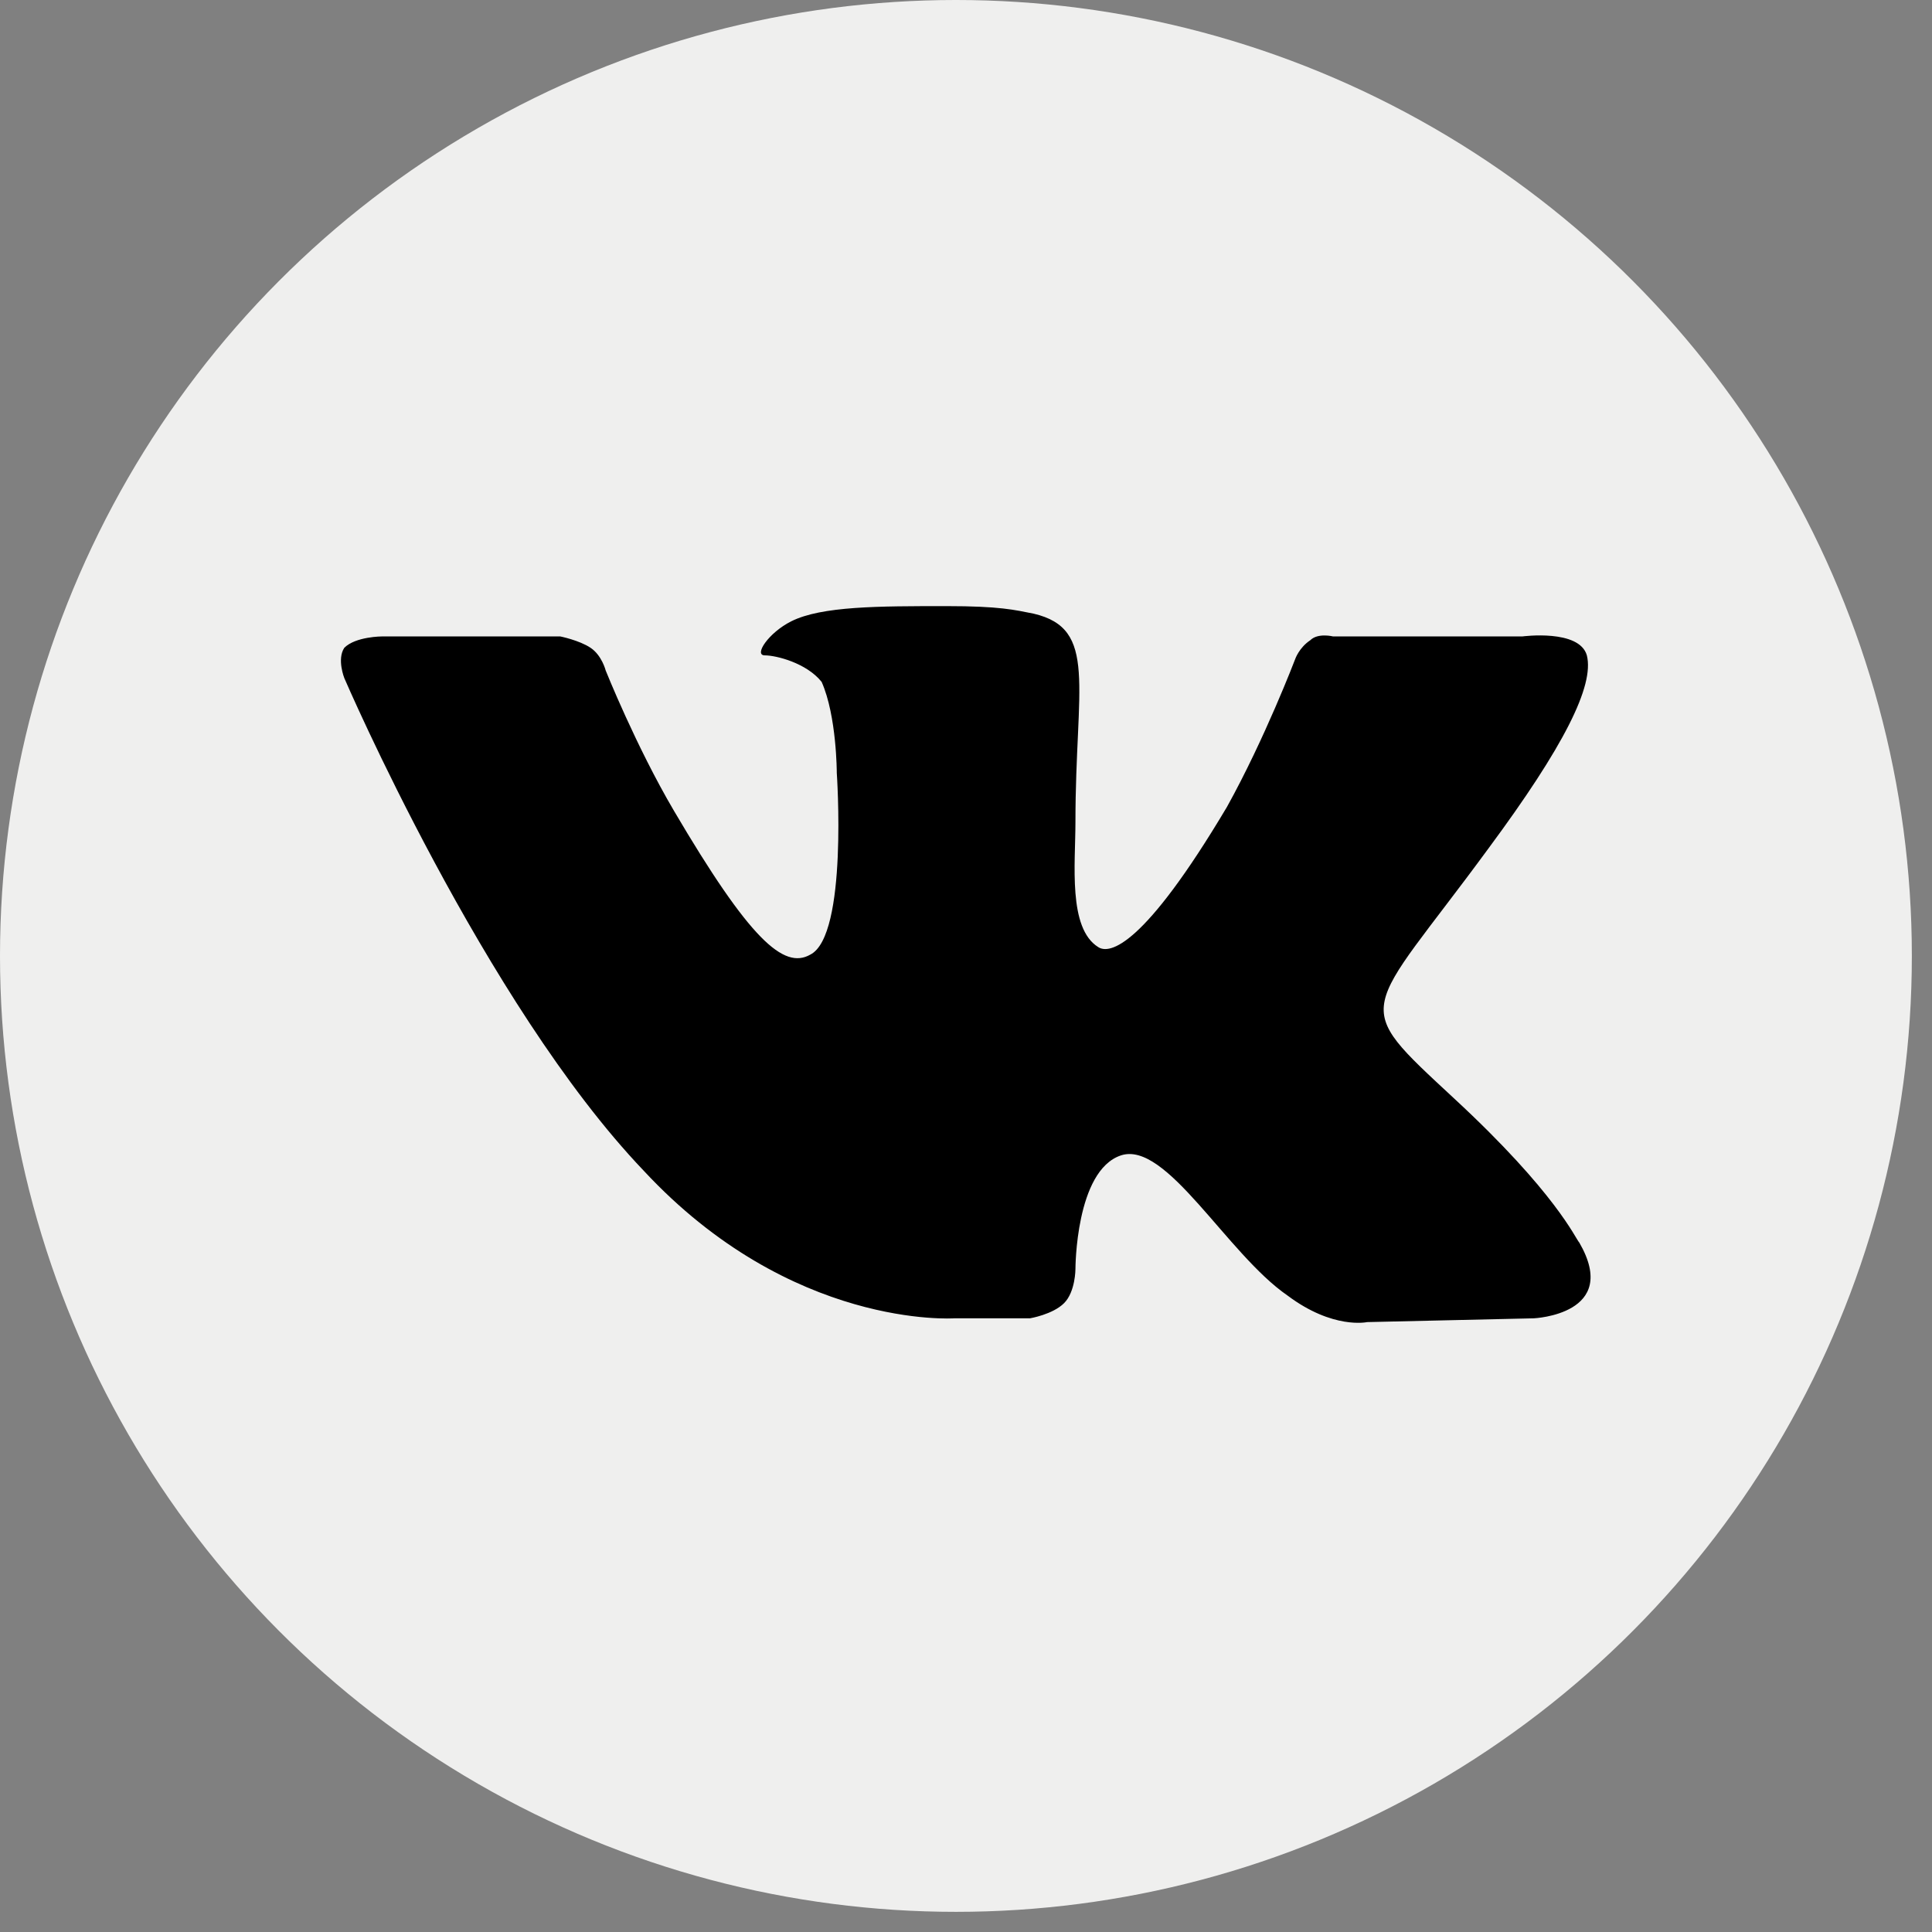
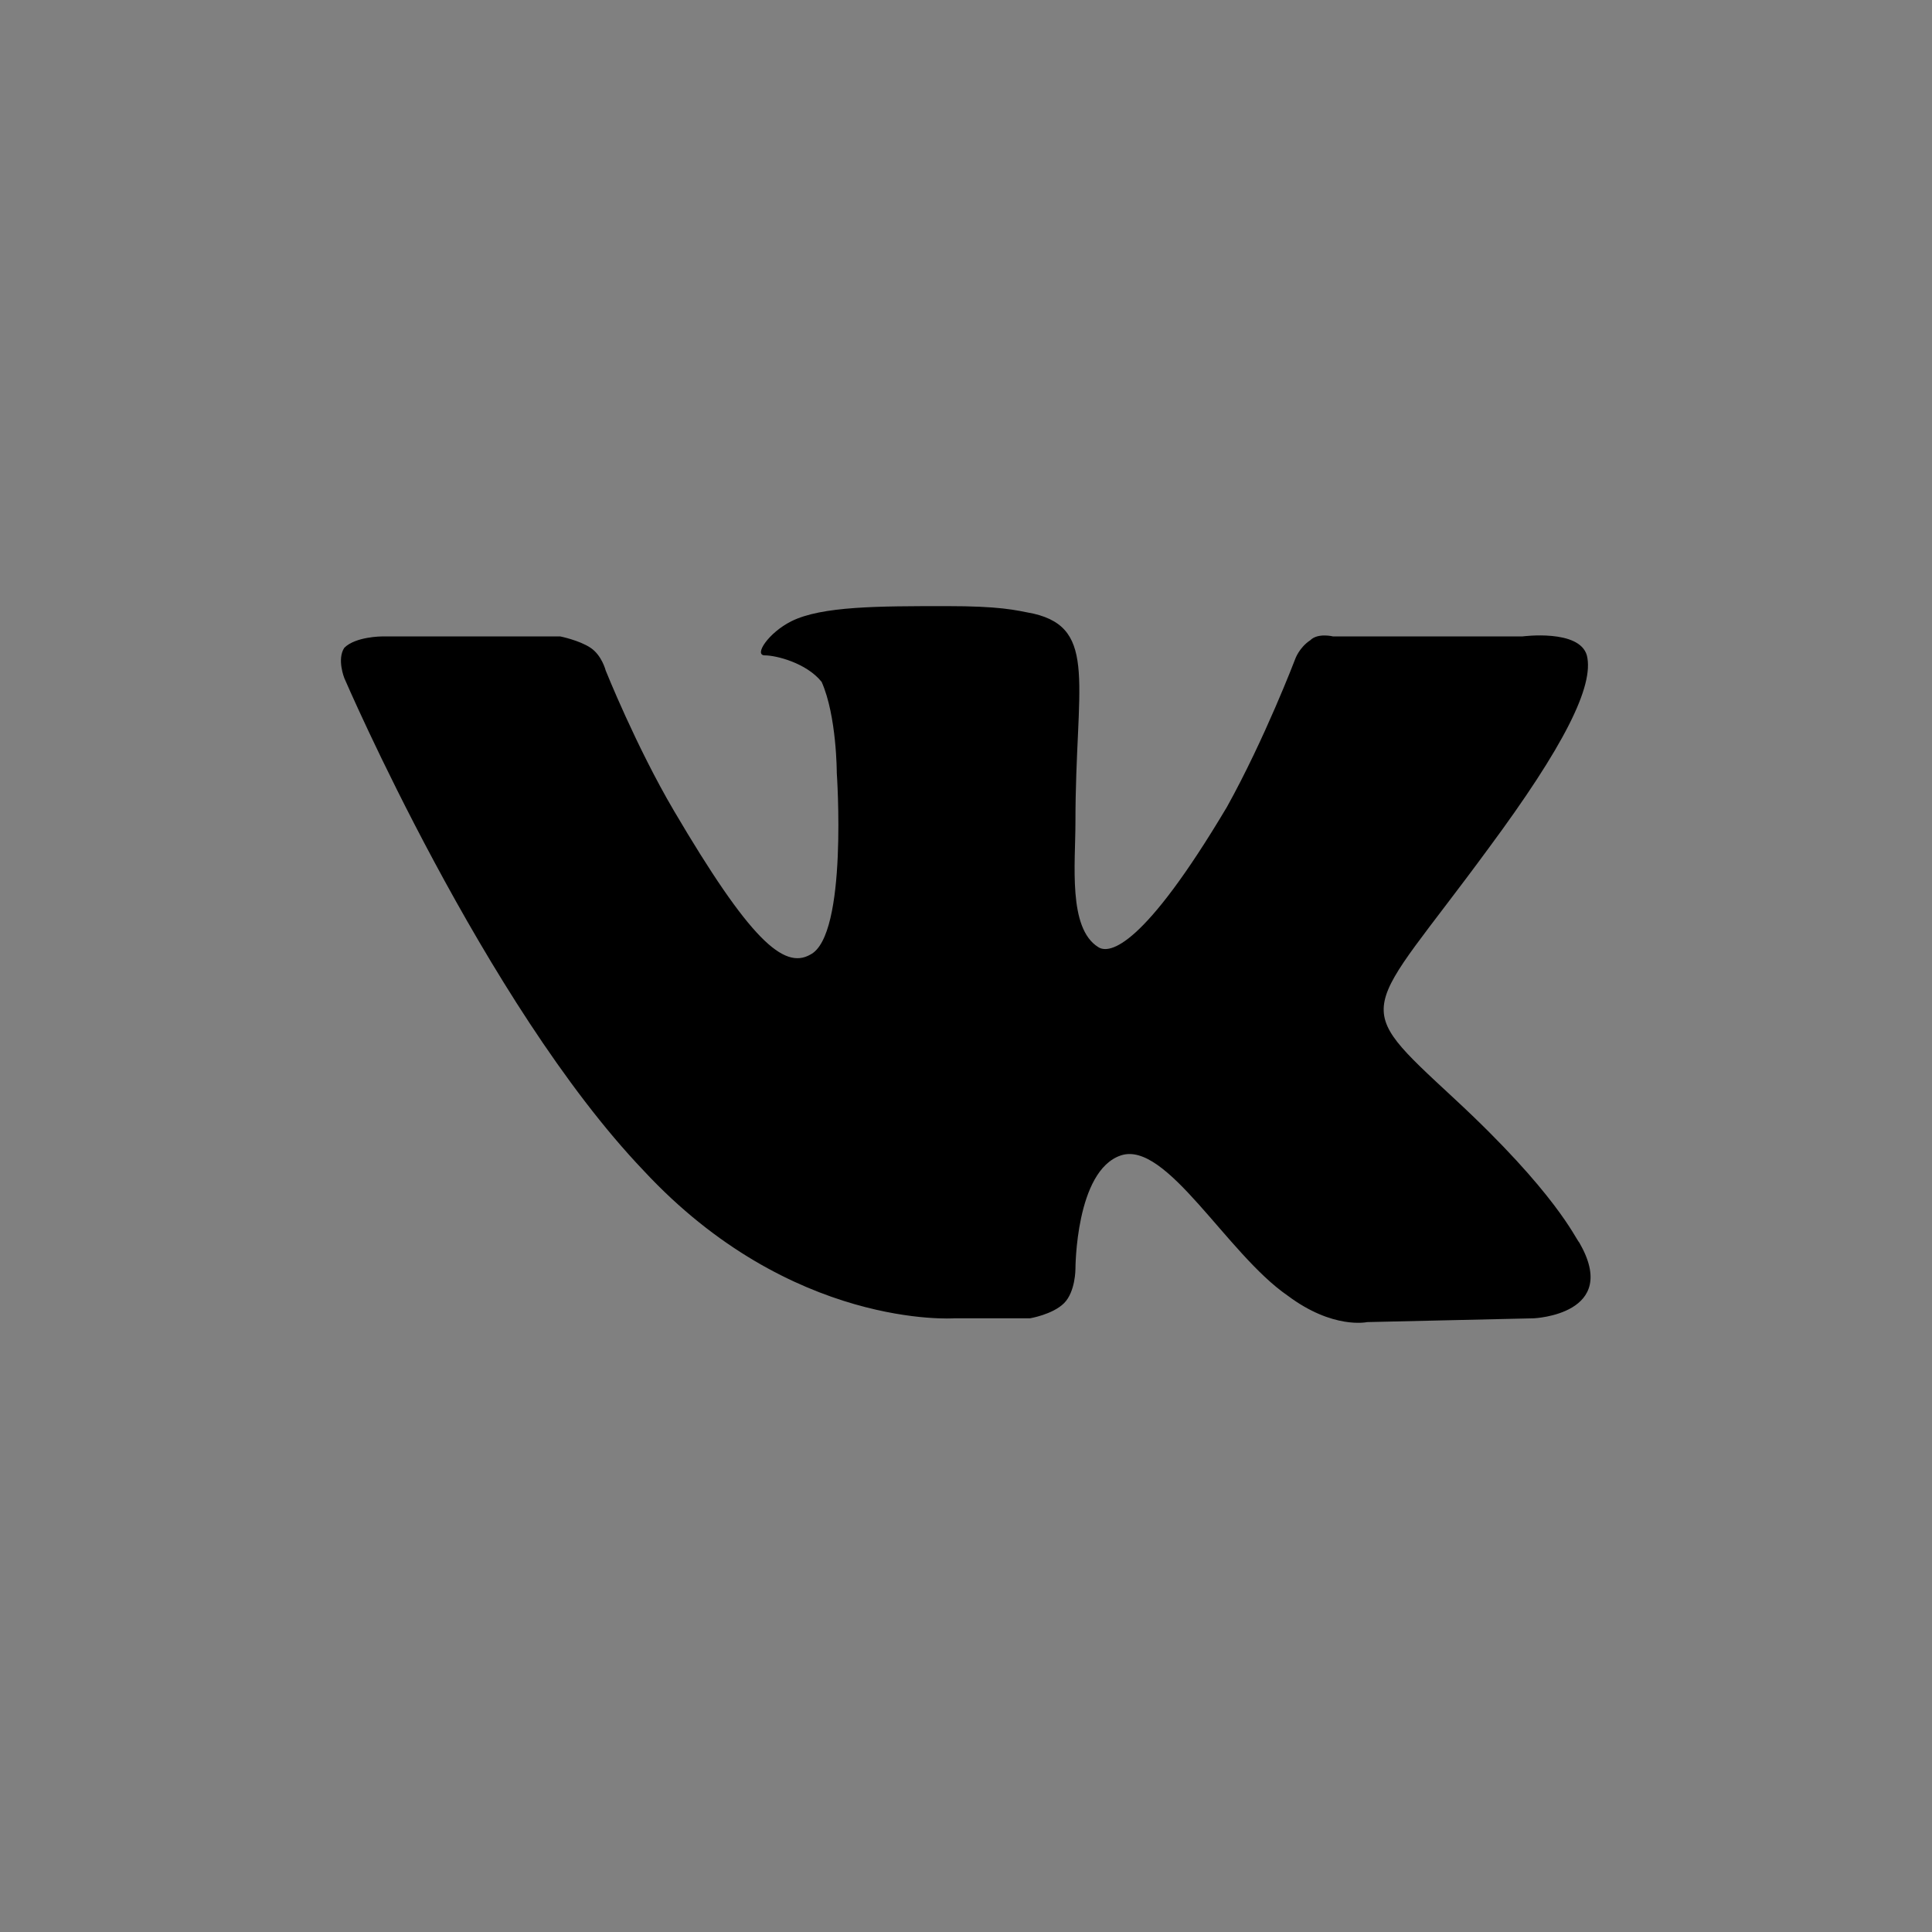
<svg xmlns="http://www.w3.org/2000/svg" width="51" height="51" viewBox="0 0 51 51" fill="none">
  <rect x="0" y="0" width="51" height="51" fill="#808080" stroke="none" />
-   <circle cx="25.234" cy="25.234" r="25.234" fill="#EFEFEE" />
  <path fill-rule="evenodd" clip-rule="evenodd" d="M25.189 34.8H27.189C27.189 34.8 27.789 34.7 28.089 34.4C28.389 34.1 28.389 33.5 28.389 33.5C28.389 33.5 28.389 30.9 29.589 30.5C30.789 30.1 32.389 33.1 33.989 34.2C35.189 35.1 36.089 34.9 36.089 34.9L40.489 34.8C40.489 34.8 42.789 34.7 41.689 32.8C41.589 32.7 41.089 31.5 38.389 29C35.589 26.4 35.989 26.9 39.289 22.4C41.289 19.7 42.089 18.1 41.889 17.3C41.689 16.6 40.189 16.8 40.189 16.8H35.189C35.189 16.8 34.789 16.7 34.589 16.9C34.289 17.1 34.189 17.4 34.189 17.4C34.189 17.4 33.389 19.5 32.389 21.3C30.189 25 29.289 25.2 28.989 25C28.189 24.5 28.389 22.8 28.389 21.7C28.389 18.1 28.989 16.6 27.289 16.2C26.789 16.1 26.389 16 24.989 16C23.189 16 21.689 16 20.889 16.4C20.289 16.7 19.889 17.3 20.189 17.3C20.489 17.3 21.289 17.5 21.689 18C22.089 18.9 22.089 20.4 22.089 20.4C22.089 20.4 22.389 24.7 21.389 25.2C20.689 25.6 19.789 24.8 17.789 21.4C16.789 19.7 15.989 17.7 15.989 17.7C15.989 17.7 15.889 17.3 15.589 17.1C15.289 16.9 14.789 16.8 14.789 16.8H10.089C10.089 16.8 9.389 16.8 9.089 17.1C8.889 17.4 9.089 17.9 9.089 17.9C9.089 17.9 12.789 26.5 16.989 30.9C20.889 35.1 25.189 34.8 25.189 34.8Z" fill="black" />
</svg>